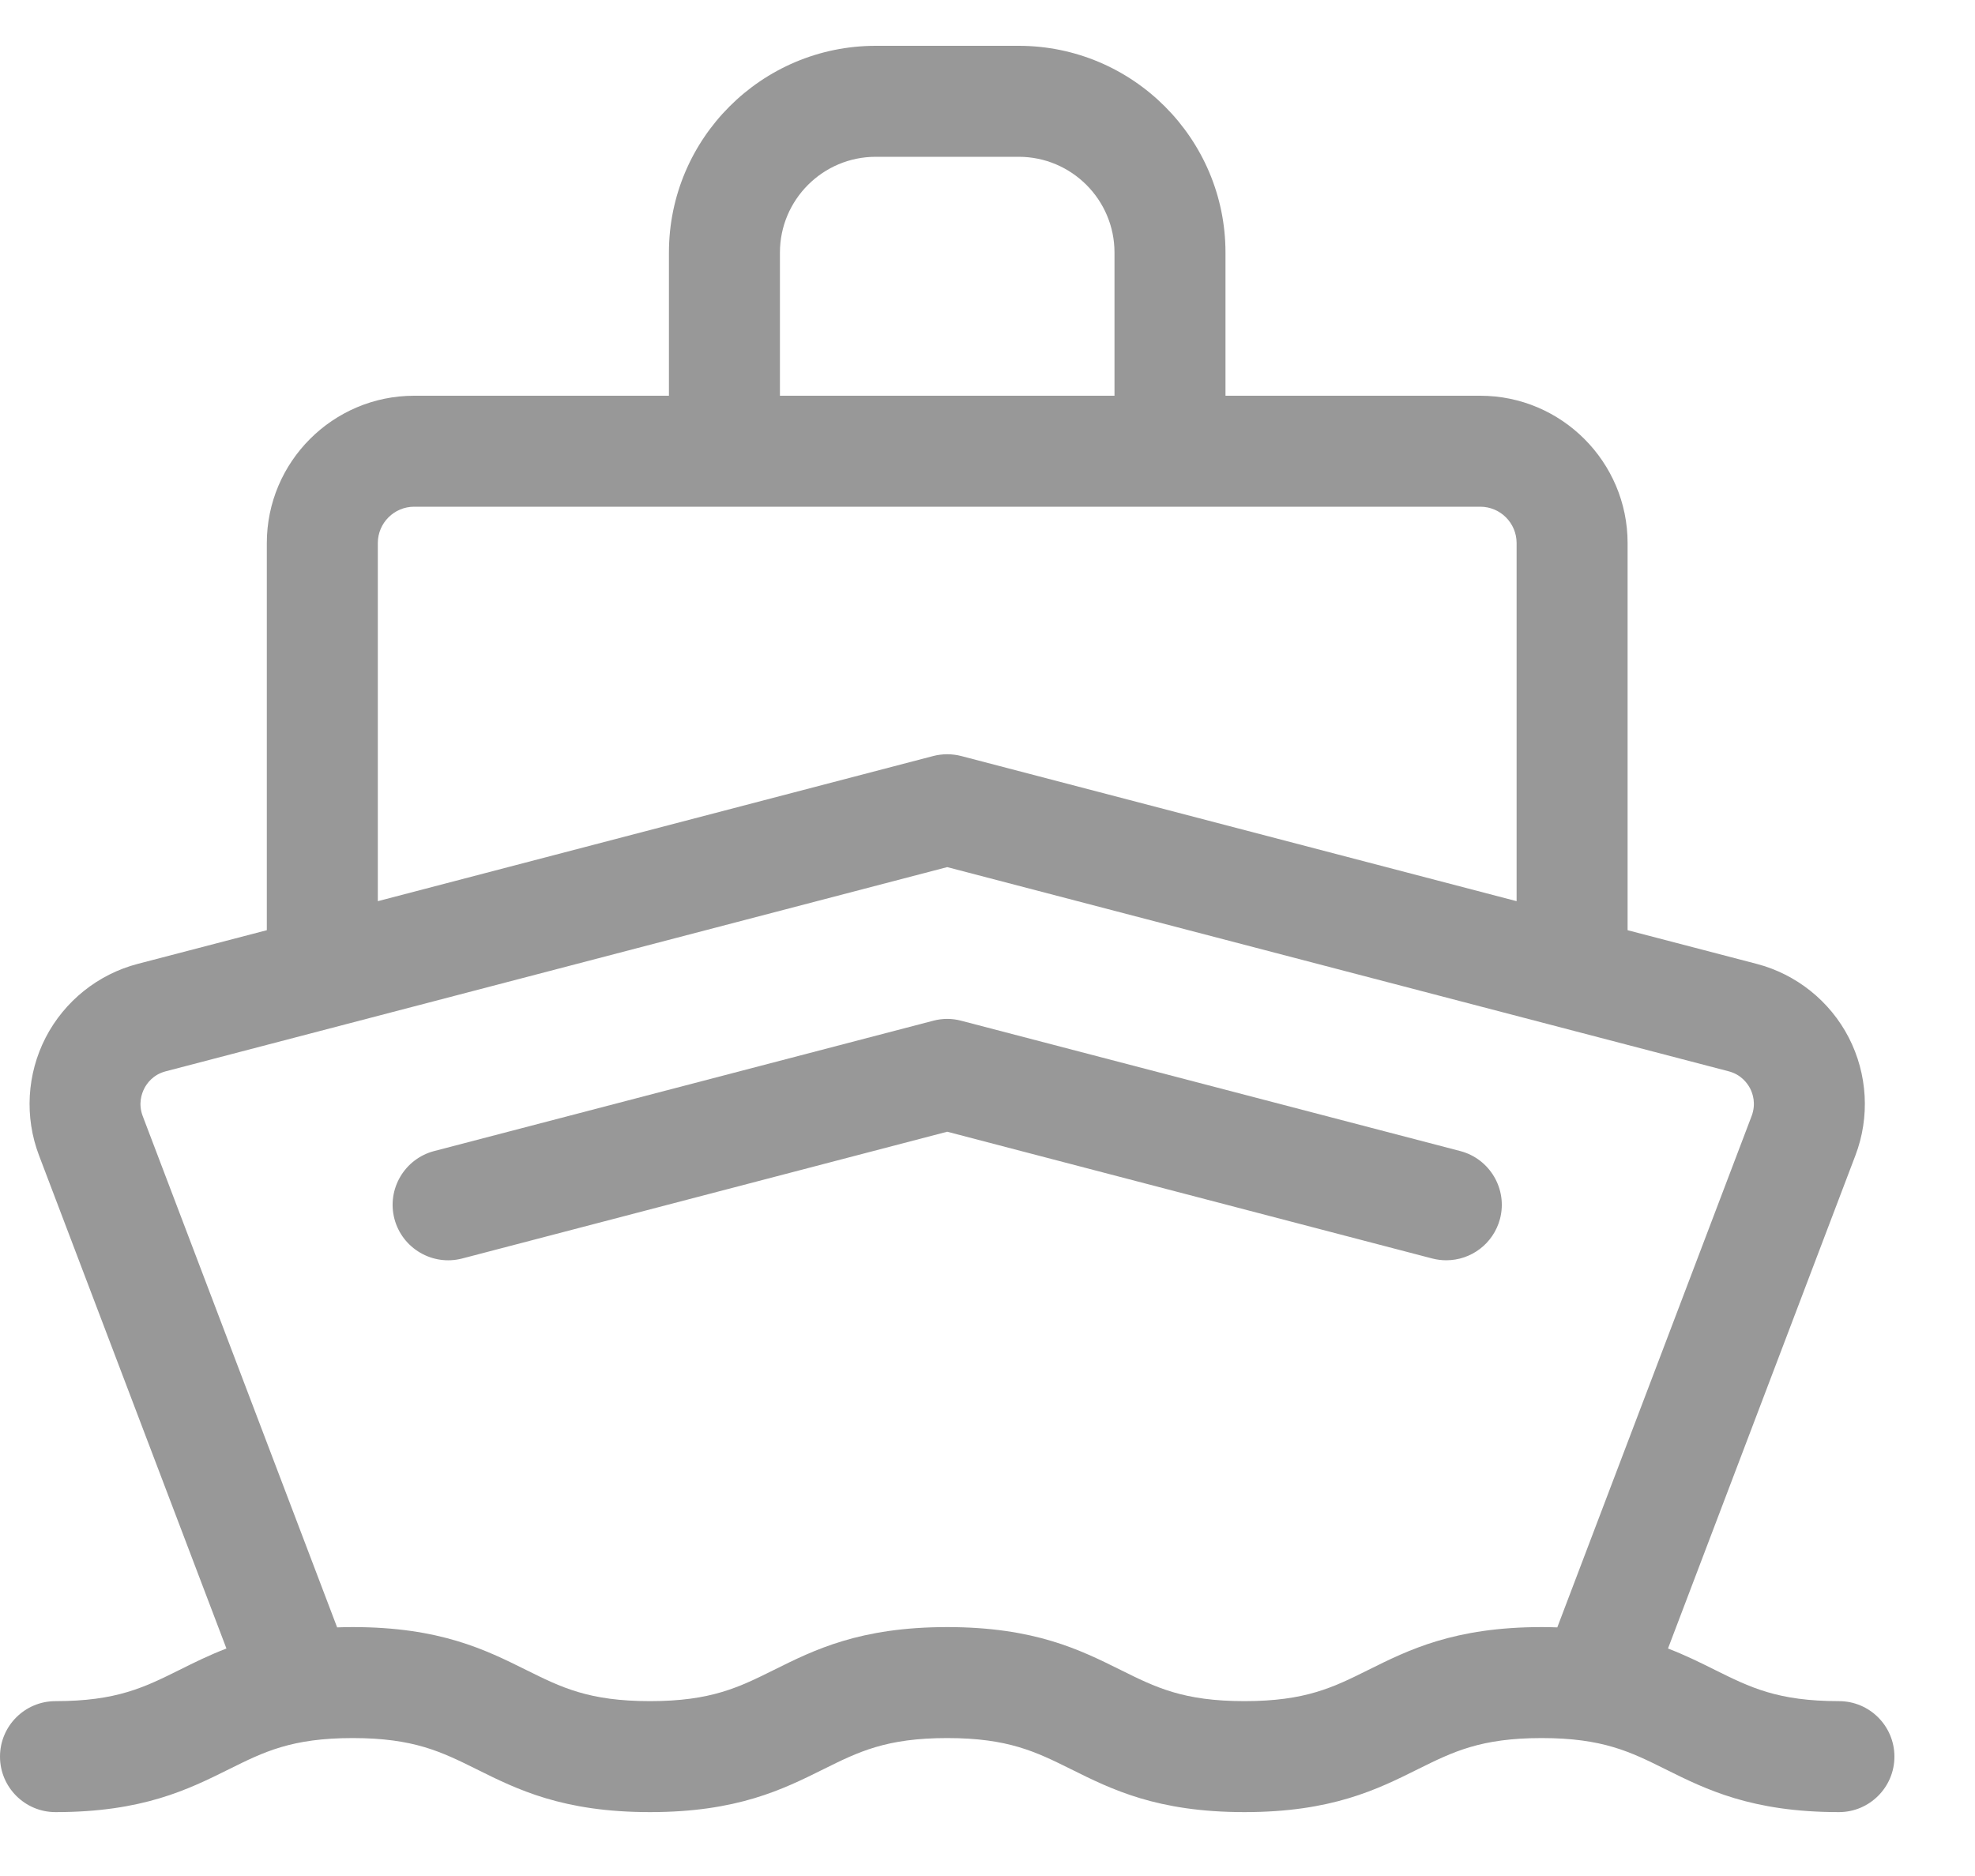
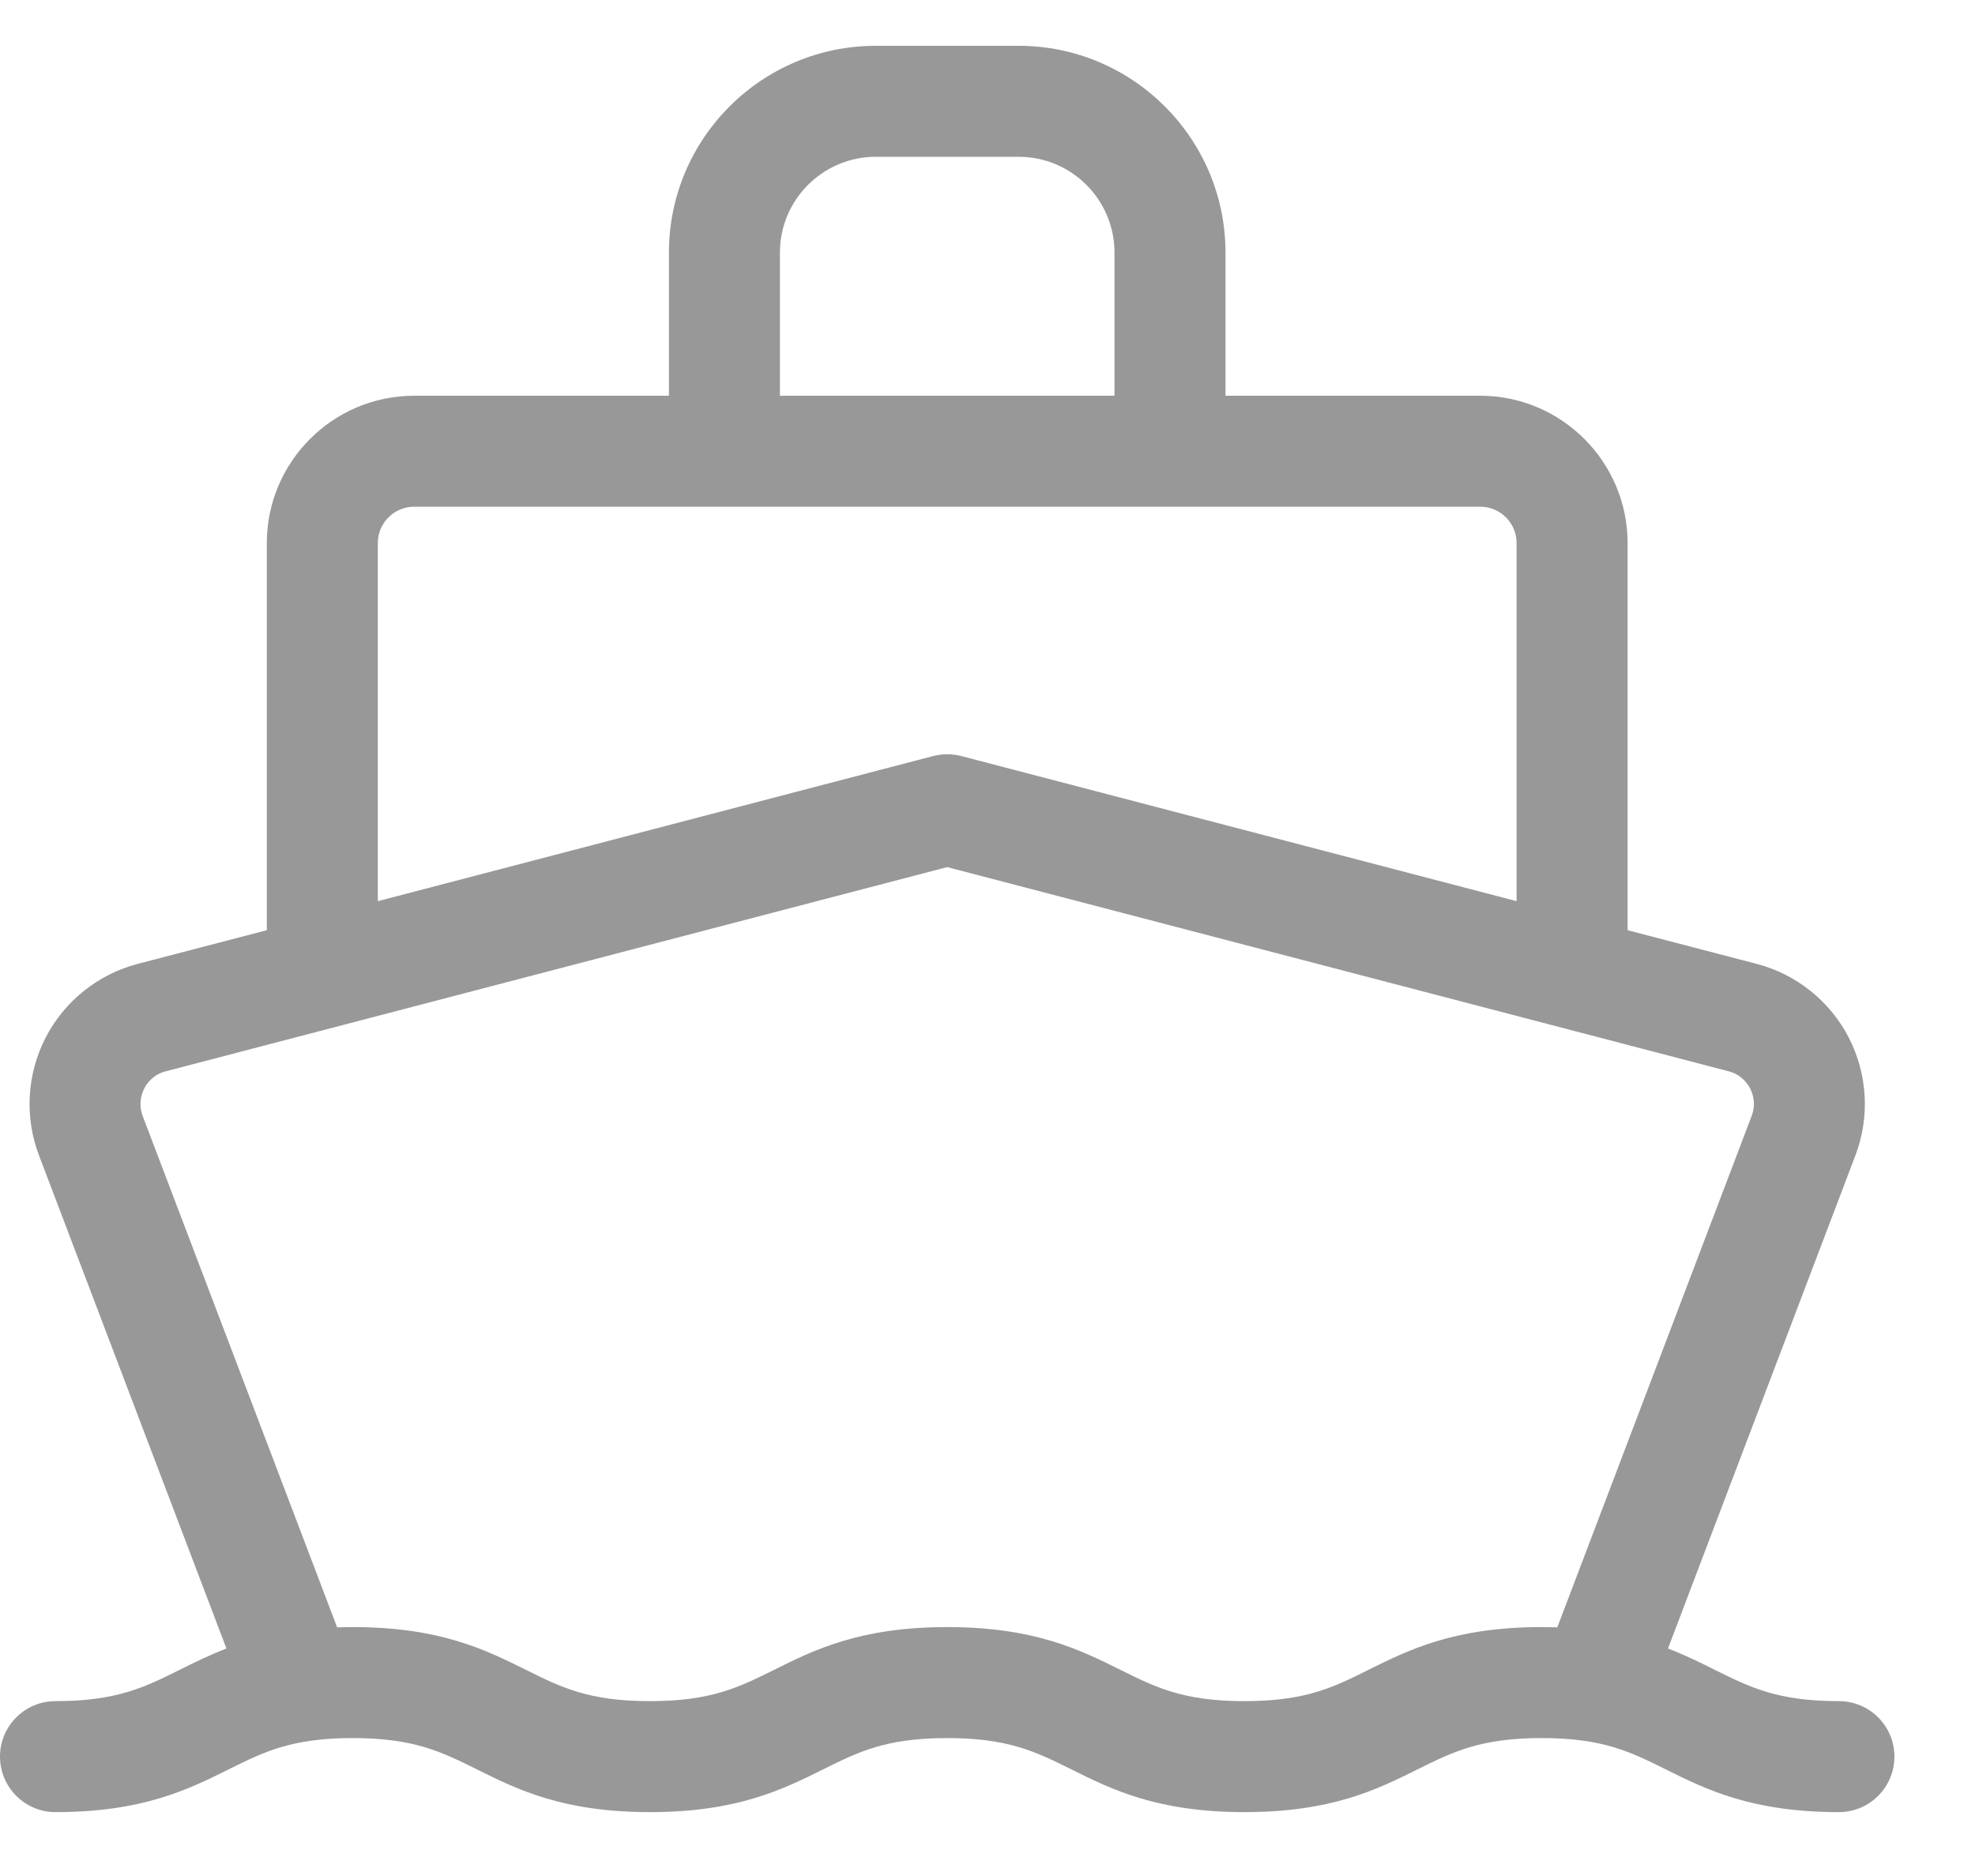
<svg xmlns="http://www.w3.org/2000/svg" width="20" height="19" viewBox="0 0 20 19" fill="none">
  <path d="M18.622 17.229C18.001 17.229 17.722 17.089 17.367 16.913C17.221 16.84 17.068 16.764 16.891 16.696L18.789 11.702C18.937 11.313 18.912 10.879 18.722 10.509C18.531 10.139 18.191 9.867 17.789 9.762L16.482 9.421V5.5C16.482 4.678 15.812 4.008 14.99 4.008H12.41V2.558C12.41 1.403 11.47 0.464 10.316 0.464H8.868C7.713 0.464 6.774 1.403 6.774 2.558V4.008H4.194C3.371 4.008 2.702 4.678 2.702 5.5V9.421L1.395 9.762C0.993 9.867 0.653 10.139 0.462 10.509C0.272 10.879 0.247 11.313 0.395 11.702L2.293 16.696C2.116 16.764 1.963 16.84 1.817 16.913C1.462 17.089 1.182 17.229 0.562 17.229C0.252 17.229 0 17.48 0 17.791C0 18.101 0.252 18.353 0.562 18.353C1.447 18.353 1.909 18.122 2.318 17.919C2.672 17.743 2.952 17.603 3.572 17.603C4.192 17.603 4.472 17.743 4.827 17.919C5.235 18.122 5.697 18.353 6.582 18.353C7.467 18.353 7.929 18.122 8.338 17.919C8.692 17.743 8.972 17.603 9.592 17.603C10.212 17.603 10.492 17.743 10.847 17.919C11.255 18.122 11.717 18.353 12.602 18.353C13.487 18.353 13.949 18.122 14.357 17.919C14.712 17.743 14.992 17.603 15.612 17.603C16.232 17.603 16.512 17.743 16.866 17.919C17.274 18.122 17.737 18.353 18.622 18.353C18.932 18.353 19.184 18.101 19.184 17.791C19.184 17.48 18.932 17.229 18.622 17.229ZM7.898 2.558C7.898 2.023 8.333 1.588 8.868 1.588H10.316C10.851 1.588 11.286 2.023 11.286 2.558V4.008H7.898V2.558ZM3.826 5.5C3.826 5.297 3.991 5.132 4.194 5.132H14.99C15.193 5.132 15.358 5.297 15.358 5.5V9.127L9.734 7.657C9.641 7.633 9.543 7.633 9.45 7.657L3.826 9.127V5.5H3.826ZM13.856 16.913C13.502 17.089 13.222 17.229 12.602 17.229C11.982 17.229 11.702 17.089 11.348 16.913C10.939 16.71 10.477 16.479 9.592 16.479C8.707 16.479 8.245 16.71 7.837 16.913C7.482 17.089 7.202 17.229 6.582 17.229C5.962 17.229 5.682 17.089 5.328 16.913C4.919 16.71 4.457 16.479 3.572 16.479C3.518 16.479 3.465 16.48 3.414 16.482L1.445 11.303C1.398 11.178 1.435 11.075 1.461 11.024C1.487 10.973 1.55 10.883 1.679 10.85L9.592 8.782L17.505 10.85C17.633 10.883 17.696 10.973 17.723 11.024C17.749 11.075 17.785 11.178 17.738 11.303L15.77 16.482C15.719 16.48 15.666 16.479 15.612 16.479C14.727 16.479 14.264 16.71 13.856 16.913Z" fill="#989898" />
-   <path d="M14.788 11.658L9.734 10.338C9.641 10.313 9.543 10.313 9.45 10.338L4.396 11.658C4.096 11.737 3.916 12.044 3.994 12.344C4.073 12.644 4.38 12.824 4.68 12.746L9.592 11.462L14.504 12.746C14.551 12.758 14.599 12.764 14.646 12.764C14.896 12.764 15.123 12.597 15.19 12.344C15.268 12.044 15.088 11.737 14.788 11.658Z" fill="#989898" />
</svg>